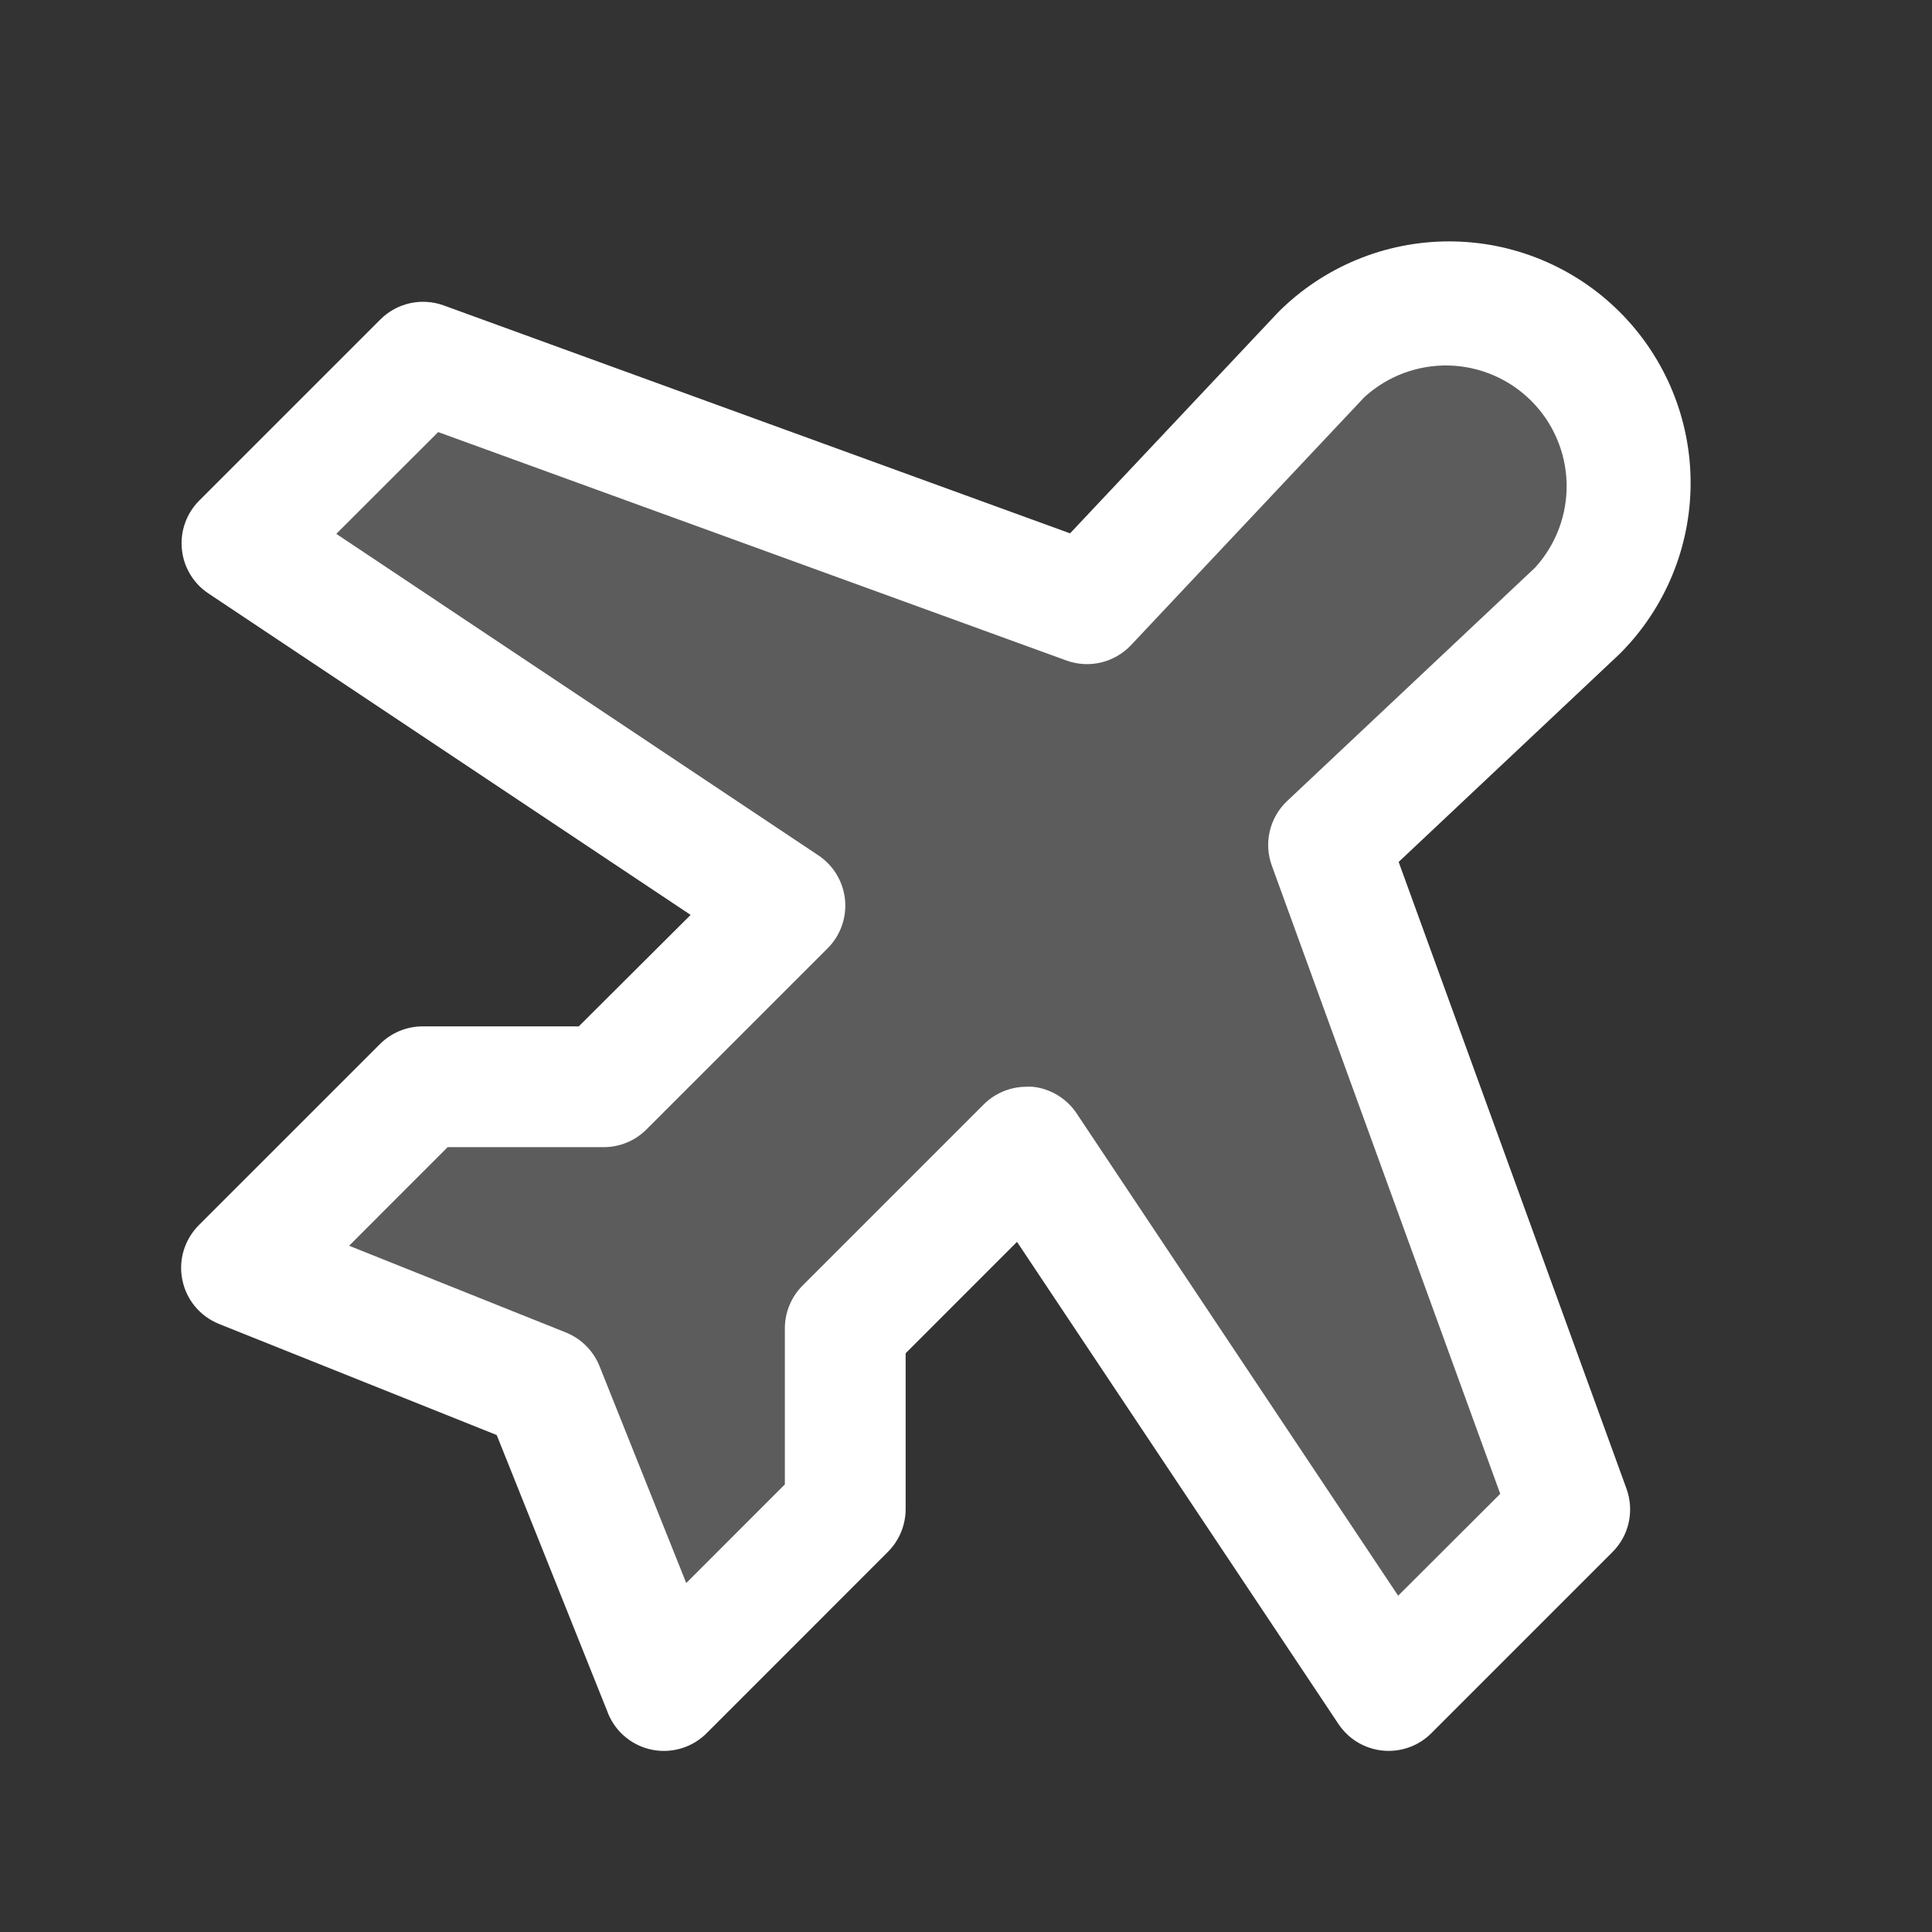
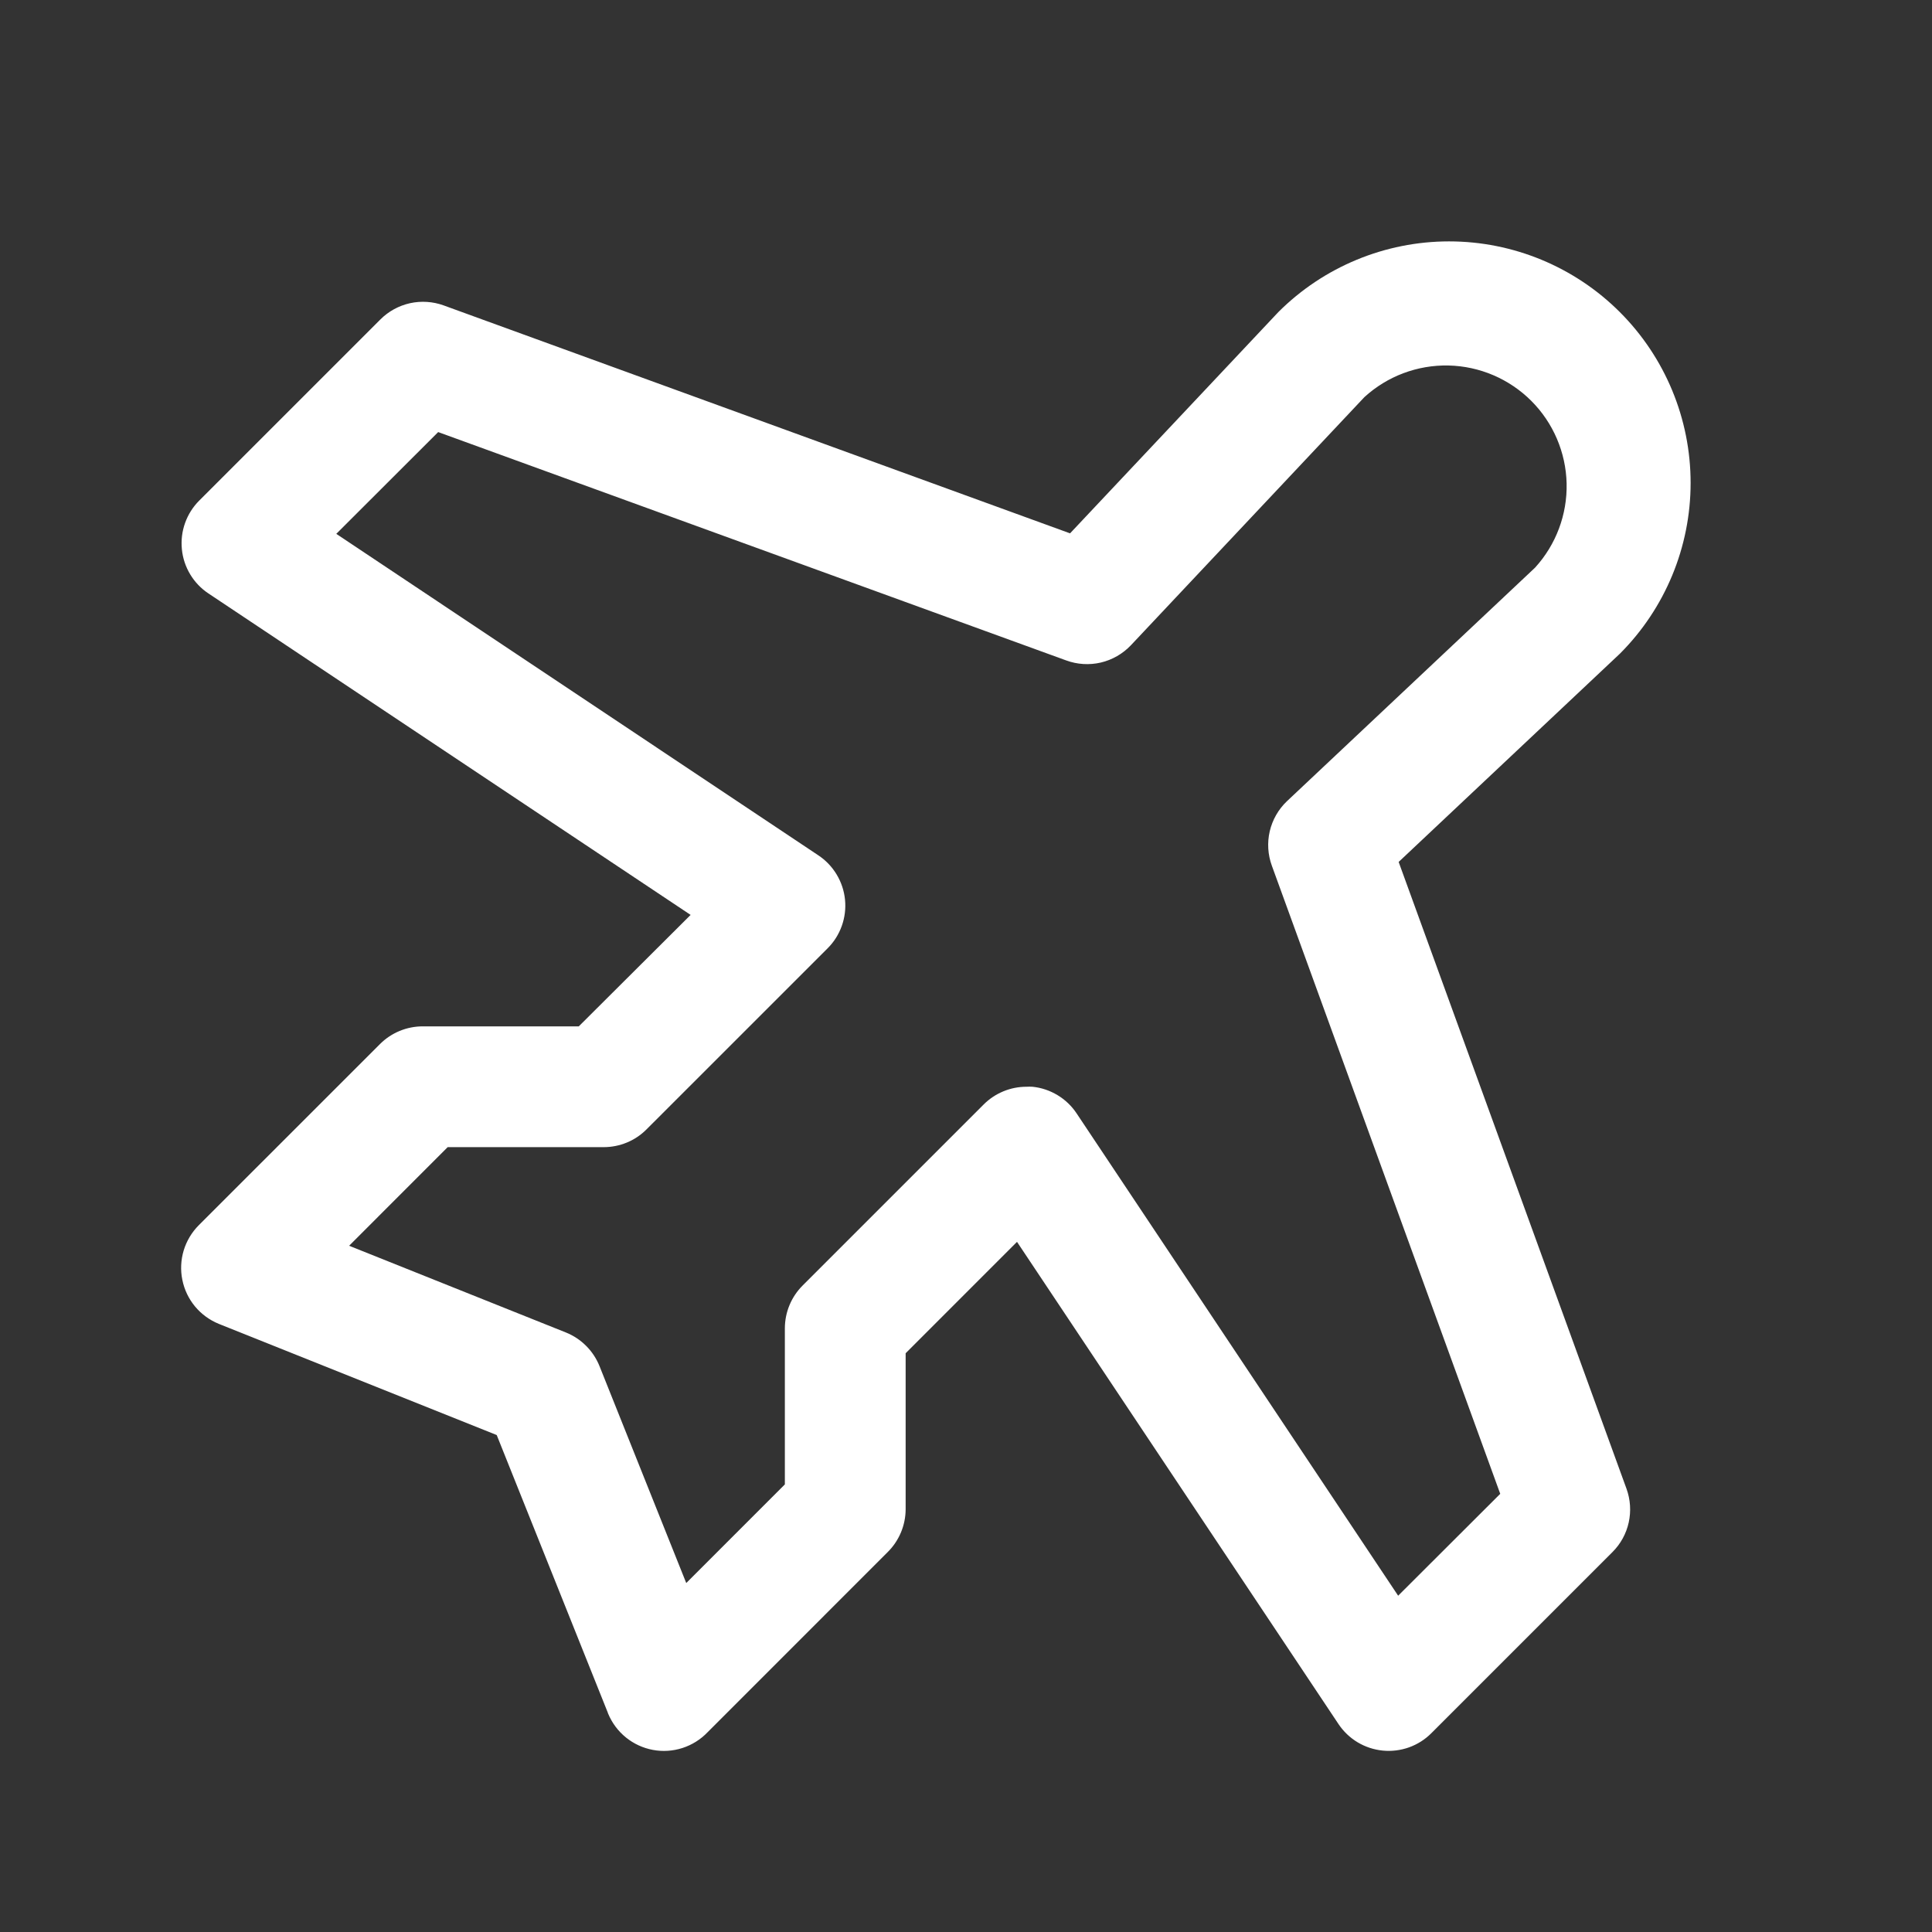
<svg xmlns="http://www.w3.org/2000/svg" width="50" height="50" viewBox="0 0 50 50" fill="none">
  <rect x="0" y="0" width="50" height="50" fill="#333333" stroke="none" />
  <g id="AirplaneTilt">
-     <path id="Vector" opacity="0.2" d="M40.82 15.82L34.375 21.875L40.625 39.062L35.938 43.75L26.562 29.688L21.875 34.375V39.062L17.188 43.75L14.062 35.938L6.25 32.812L10.938 28.125H15.625L20.312 23.438L6.25 14.062L10.938 9.375L28.125 15.625L34.18 9.18C35.06 8.299 36.255 7.804 37.5 7.804C38.745 7.804 39.94 8.299 40.82 9.18C41.701 10.06 42.196 11.255 42.196 12.5C42.196 13.745 41.701 14.94 40.82 15.82Z" fill="white" />
    <path id="Vector_2" d="M36.197 22.307L41.889 16.949L41.922 16.918C43.094 15.746 43.753 14.156 43.753 12.498C43.753 10.84 43.094 9.25 41.922 8.078C40.75 6.906 39.16 6.247 37.502 6.247C35.844 6.247 34.254 6.906 33.082 8.078L33.051 8.111L27.693 13.803L11.482 7.904C11.203 7.803 10.9 7.783 10.61 7.847C10.32 7.912 10.054 8.057 9.844 8.268L5.156 12.955C4.993 13.118 4.868 13.316 4.79 13.534C4.712 13.751 4.684 13.984 4.707 14.214C4.729 14.444 4.803 14.666 4.922 14.864C5.041 15.062 5.202 15.231 5.395 15.359L17.873 23.678L14.979 26.562H10.938C10.524 26.563 10.127 26.727 9.834 27.02L5.146 31.707C4.964 31.889 4.829 32.114 4.754 32.361C4.68 32.609 4.667 32.87 4.719 33.123C4.77 33.377 4.883 33.613 5.048 33.812C5.213 34.01 5.425 34.165 5.664 34.262L12.855 37.139L15.727 44.316L15.738 44.348C15.838 44.588 15.995 44.8 16.197 44.964C16.399 45.128 16.639 45.239 16.895 45.287C17.15 45.335 17.414 45.318 17.662 45.238C17.909 45.158 18.133 45.018 18.312 44.83L22.975 40.166C23.12 40.022 23.236 39.85 23.316 39.66C23.395 39.471 23.437 39.268 23.438 39.062V35.022L26.32 32.139L34.639 44.617C34.767 44.809 34.936 44.971 35.134 45.09C35.333 45.209 35.554 45.282 35.785 45.305C36.014 45.328 36.247 45.299 36.464 45.222C36.682 45.144 36.88 45.019 37.043 44.855L41.73 40.168C41.941 39.958 42.087 39.692 42.151 39.401C42.215 39.111 42.195 38.809 42.094 38.529L36.197 22.307ZM36.184 41.297L27.865 28.818C27.738 28.625 27.568 28.462 27.37 28.343C27.172 28.223 26.949 28.148 26.719 28.125C26.667 28.122 26.616 28.122 26.564 28.125C26.359 28.125 26.156 28.165 25.966 28.244C25.777 28.322 25.604 28.437 25.459 28.582L20.771 33.27C20.626 33.415 20.511 33.587 20.432 33.777C20.353 33.966 20.313 34.17 20.312 34.375V38.416L17.76 40.969L15.514 35.352C15.435 35.157 15.318 34.979 15.169 34.831C15.021 34.682 14.844 34.565 14.649 34.486L9.035 32.24L11.586 29.688H15.625C15.83 29.688 16.034 29.647 16.223 29.569C16.413 29.491 16.585 29.375 16.73 29.23L21.418 24.543C21.582 24.38 21.707 24.182 21.785 23.964C21.863 23.746 21.892 23.514 21.869 23.283C21.846 23.053 21.772 22.831 21.653 22.633C21.534 22.434 21.372 22.265 21.18 22.137L8.703 13.816L11.34 11.182L27.594 17.092C27.88 17.197 28.191 17.216 28.488 17.147C28.785 17.077 29.055 16.922 29.266 16.701L35.309 10.279C35.902 9.736 36.682 9.442 37.487 9.459C38.291 9.477 39.058 9.804 39.628 10.373C40.197 10.941 40.525 11.708 40.544 12.512C40.562 13.317 40.269 14.097 39.727 14.691L33.307 20.734C33.085 20.945 32.931 21.215 32.861 21.512C32.792 21.809 32.811 22.12 32.916 22.406L38.826 38.66L36.184 41.297Z" fill="white" />
  </g>
</svg>